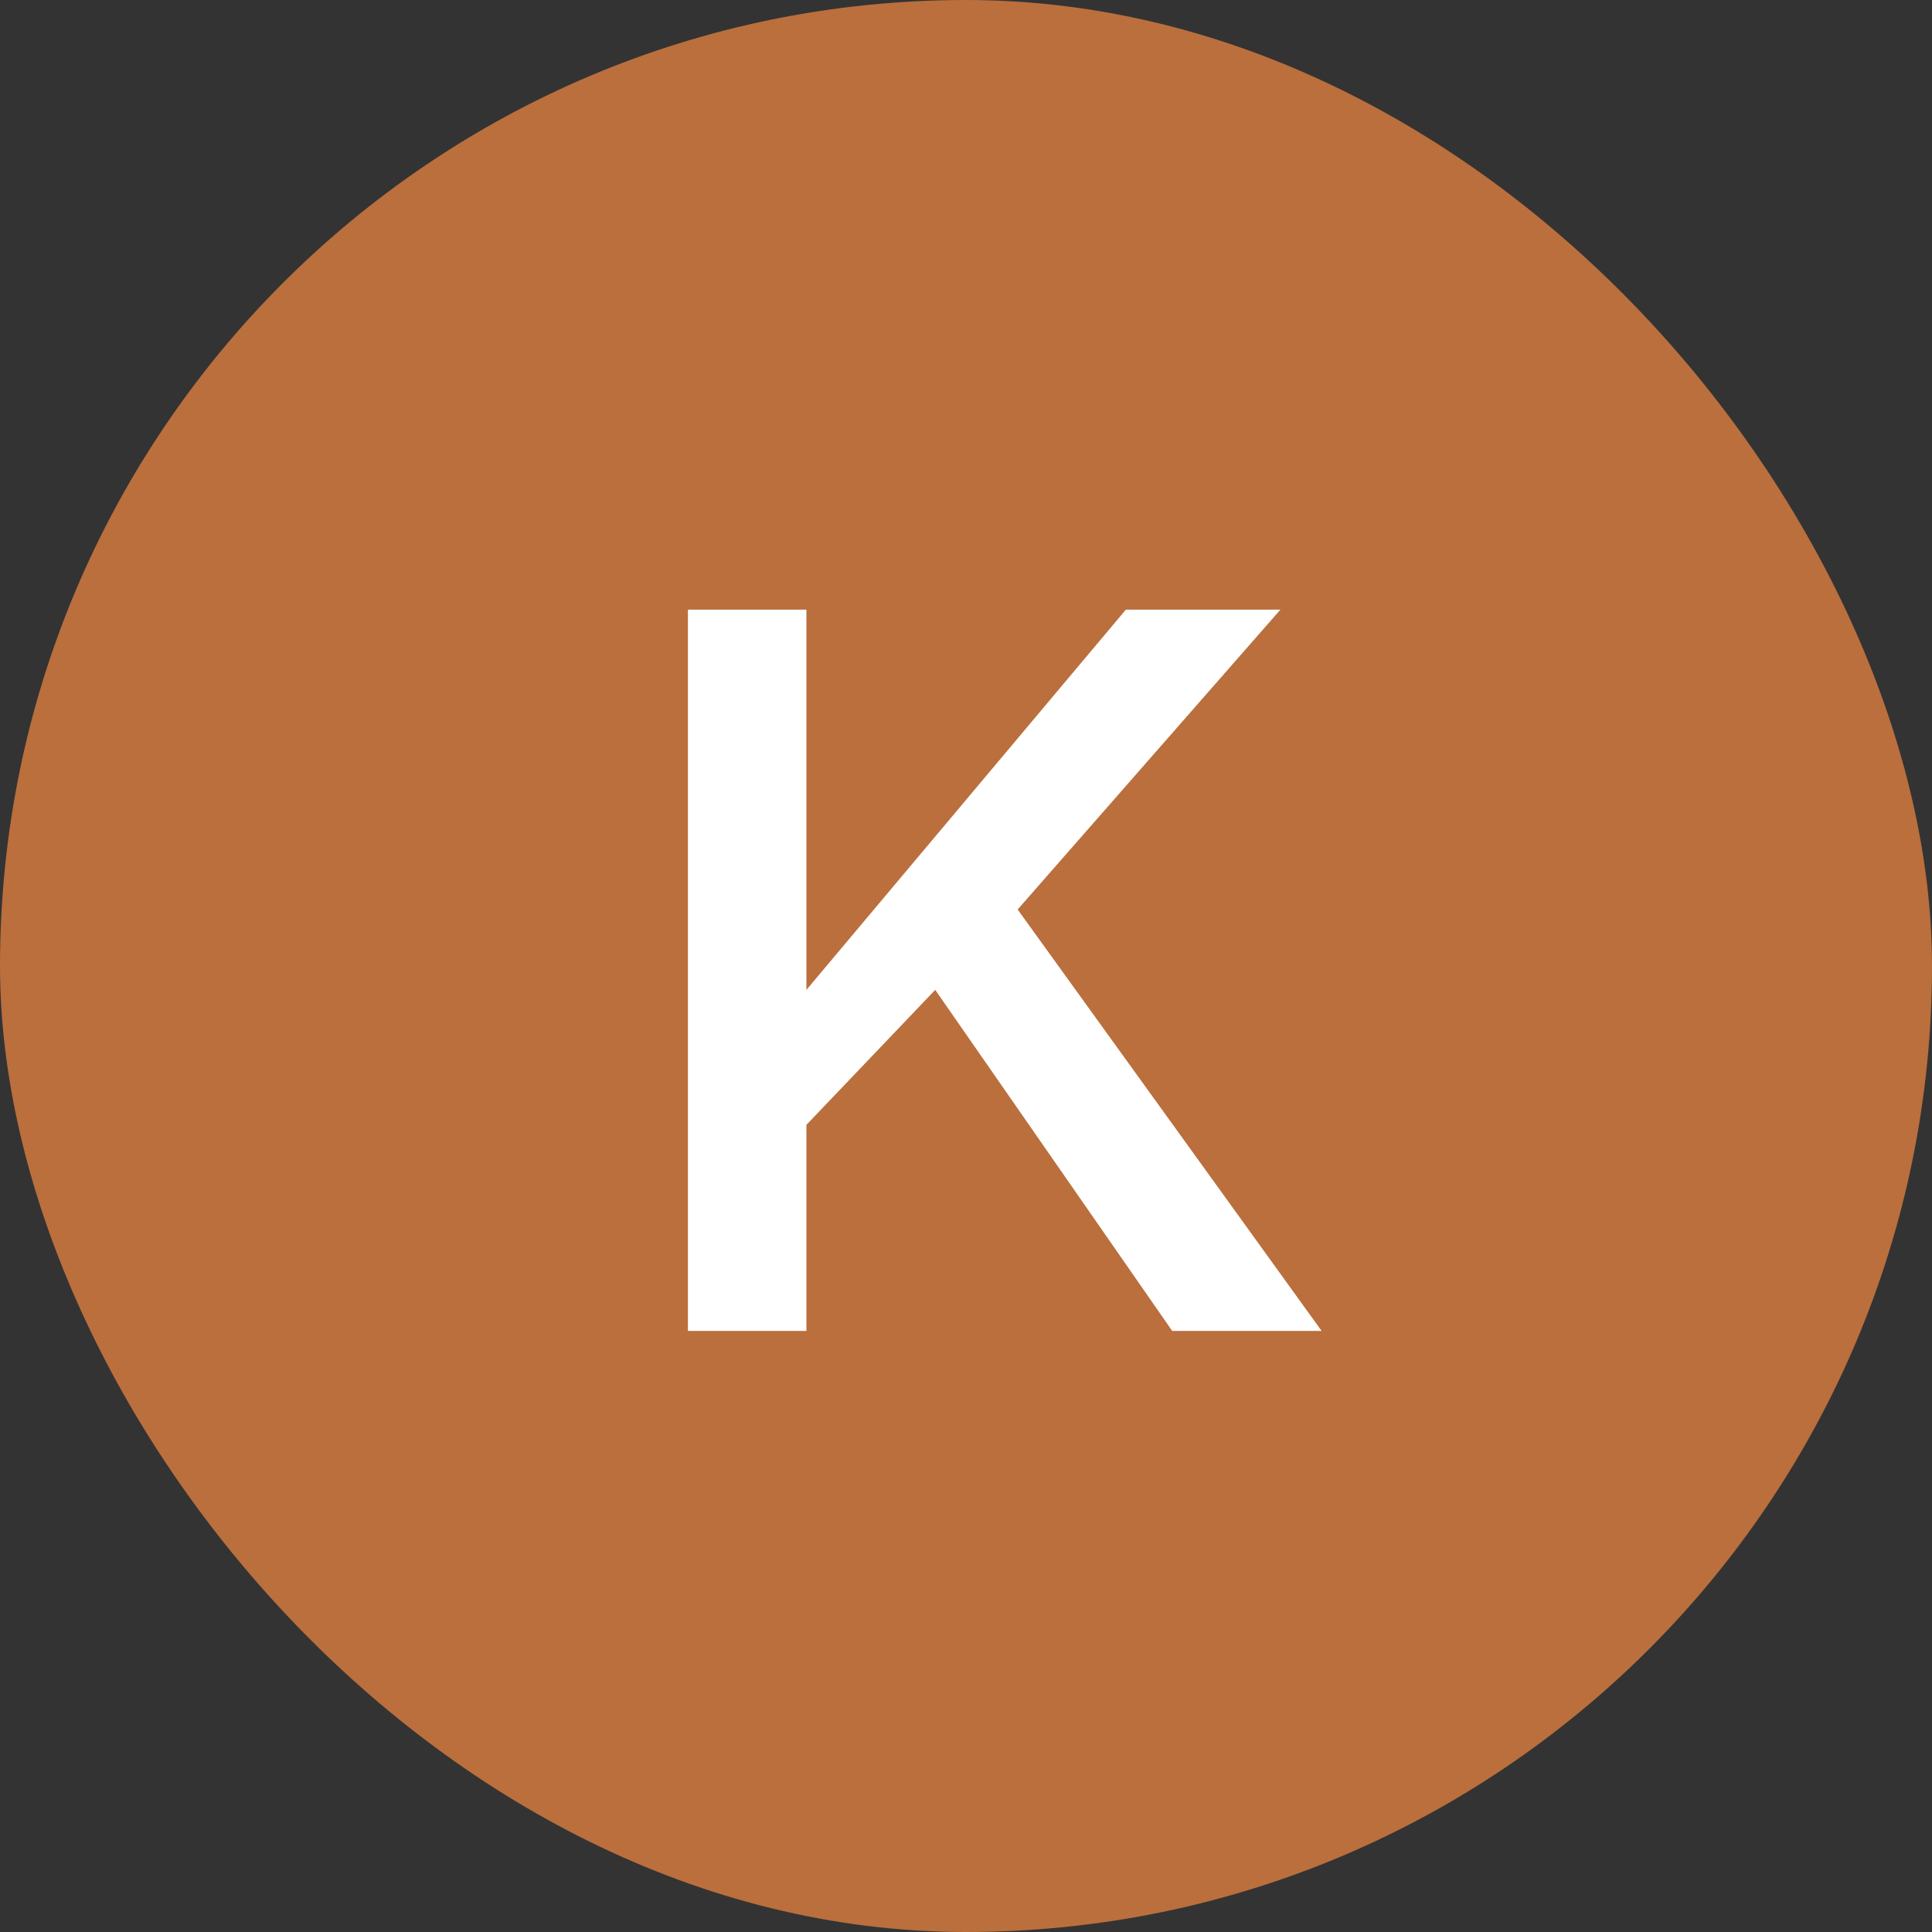
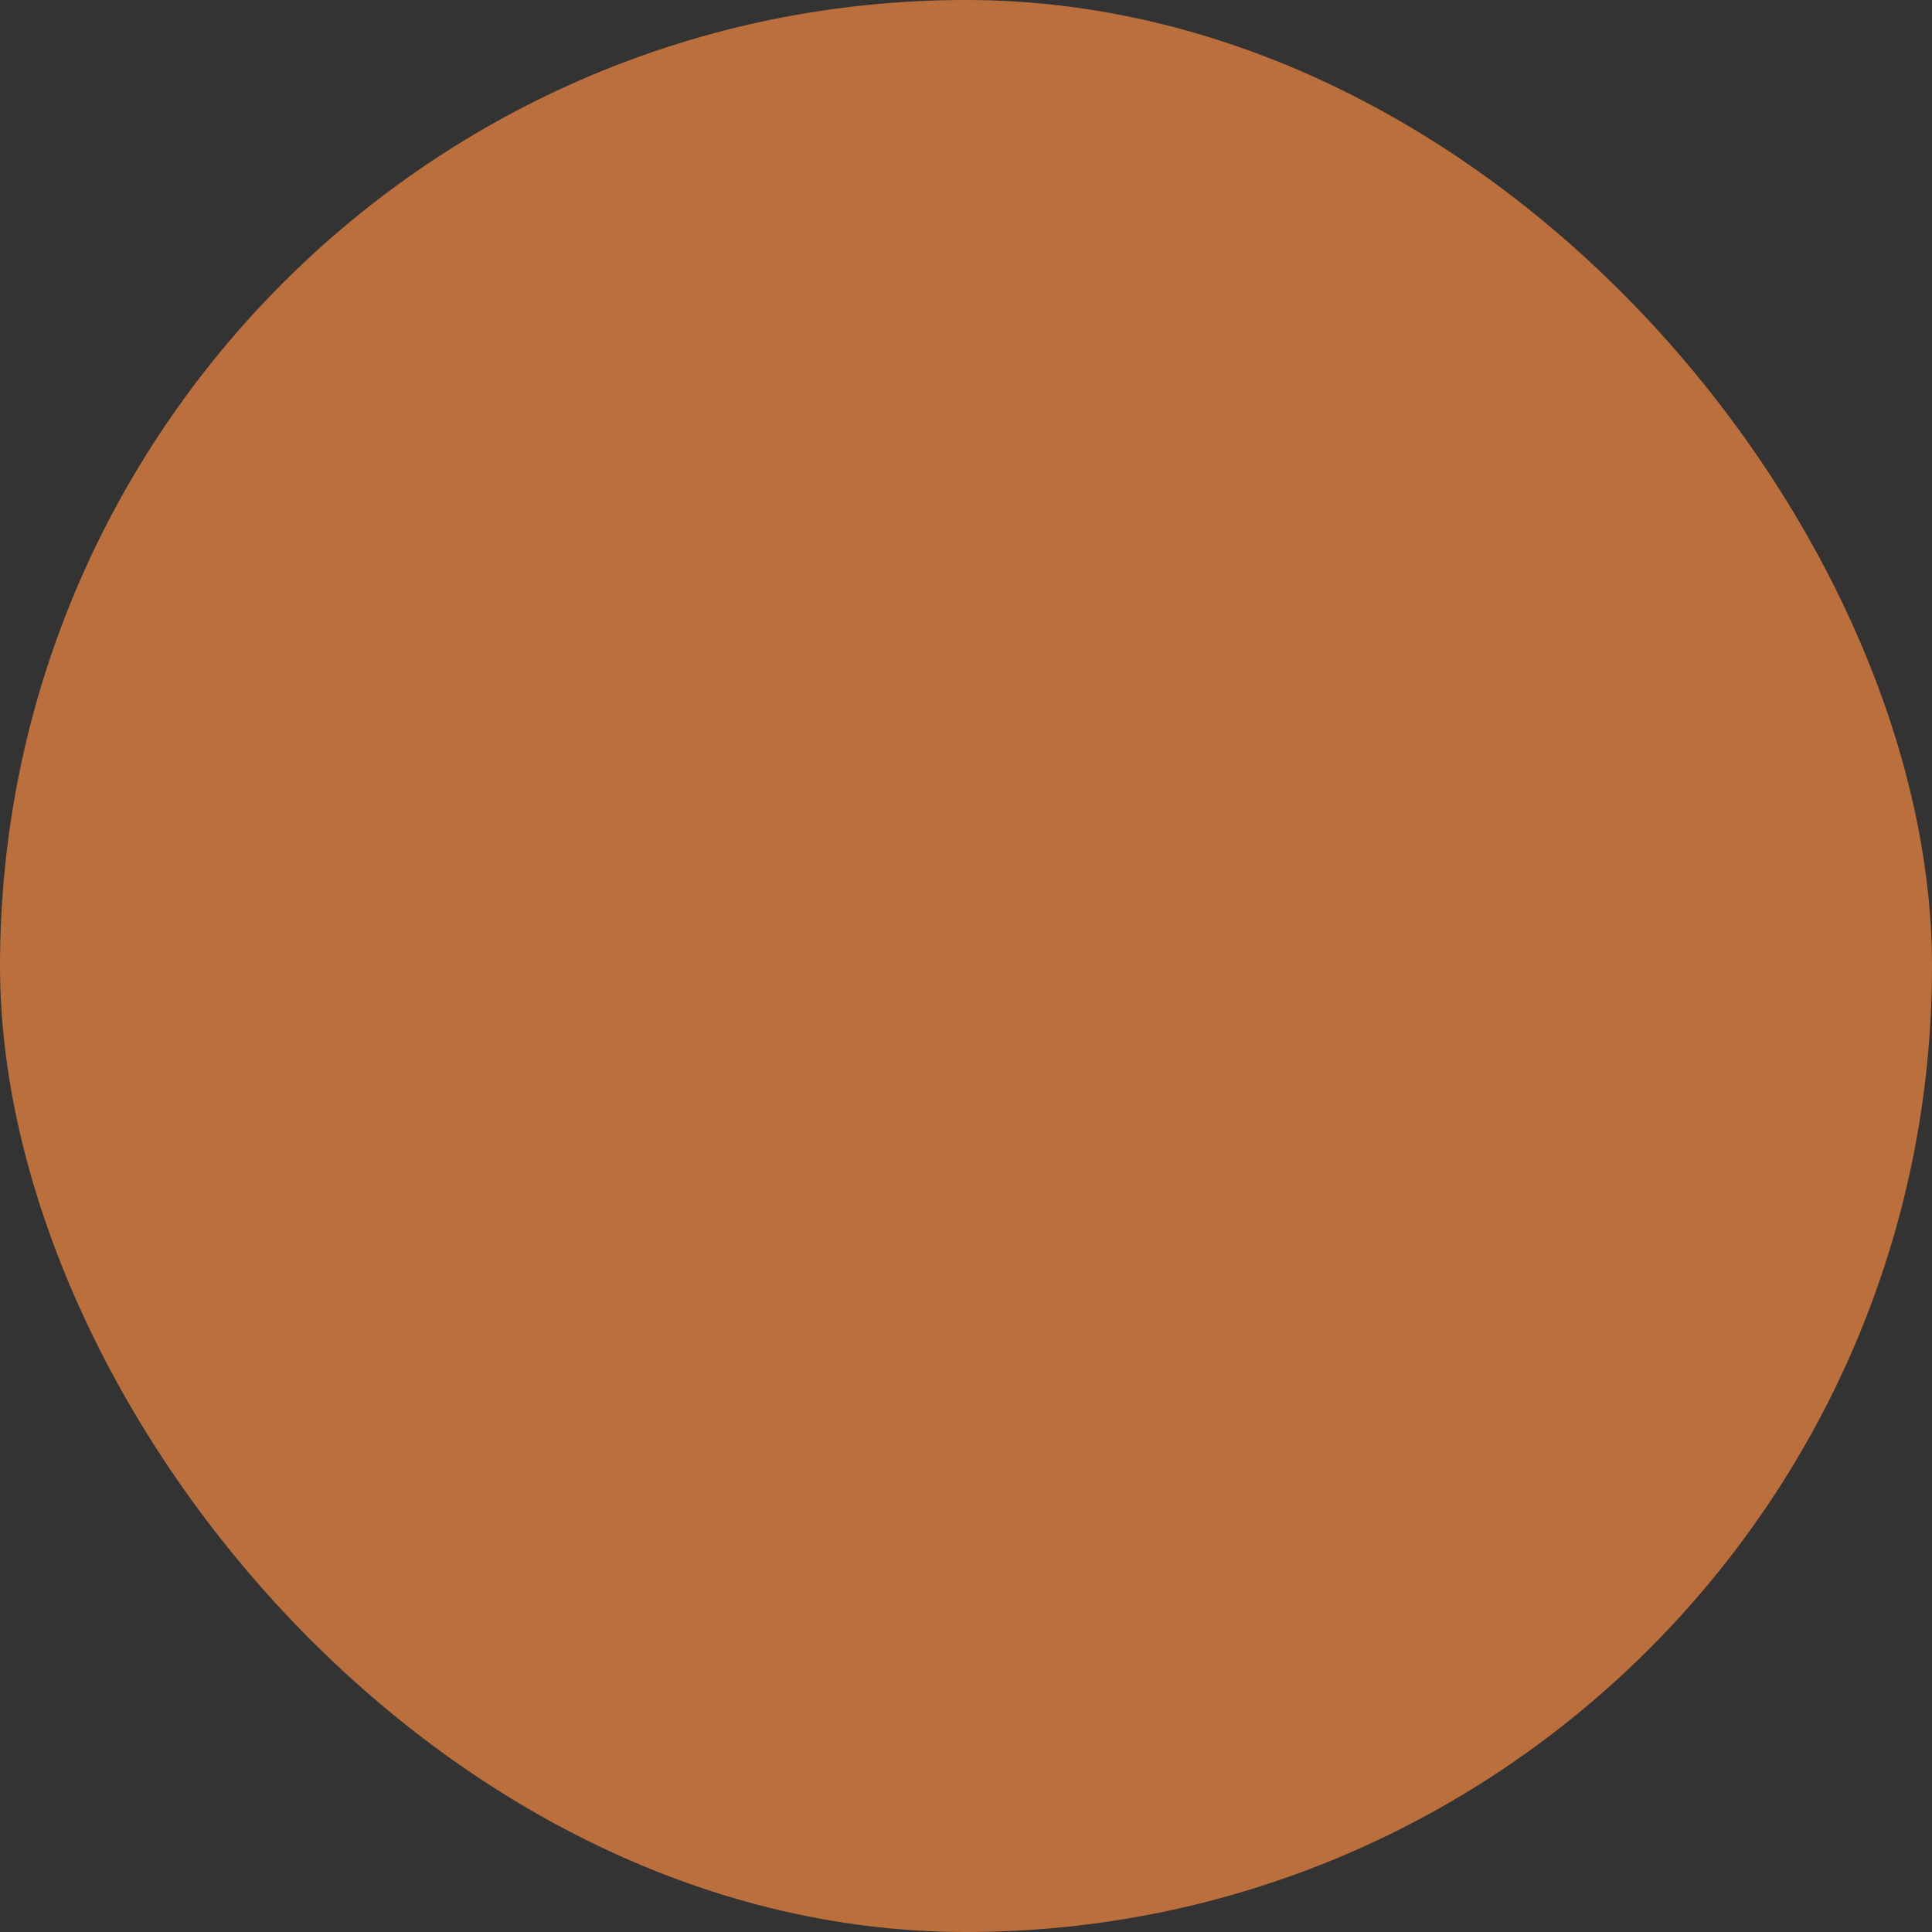
<svg xmlns="http://www.w3.org/2000/svg" width="45" height="45" viewBox="0 0 45 45" fill="none">
  <rect x="0" y="0" width="45" height="45" fill="#333333" stroke="none" />
  <rect width="45" height="45" rx="22.5" fill="#BA6F3D" />
-   <path d="M23.703 21.184L30.783 31H27.303L21.783 23.056L18.783 26.2V31H16.023V14.2H18.783V23.056L26.223 14.2H29.823L23.703 21.184Z" fill="white" />
</svg>